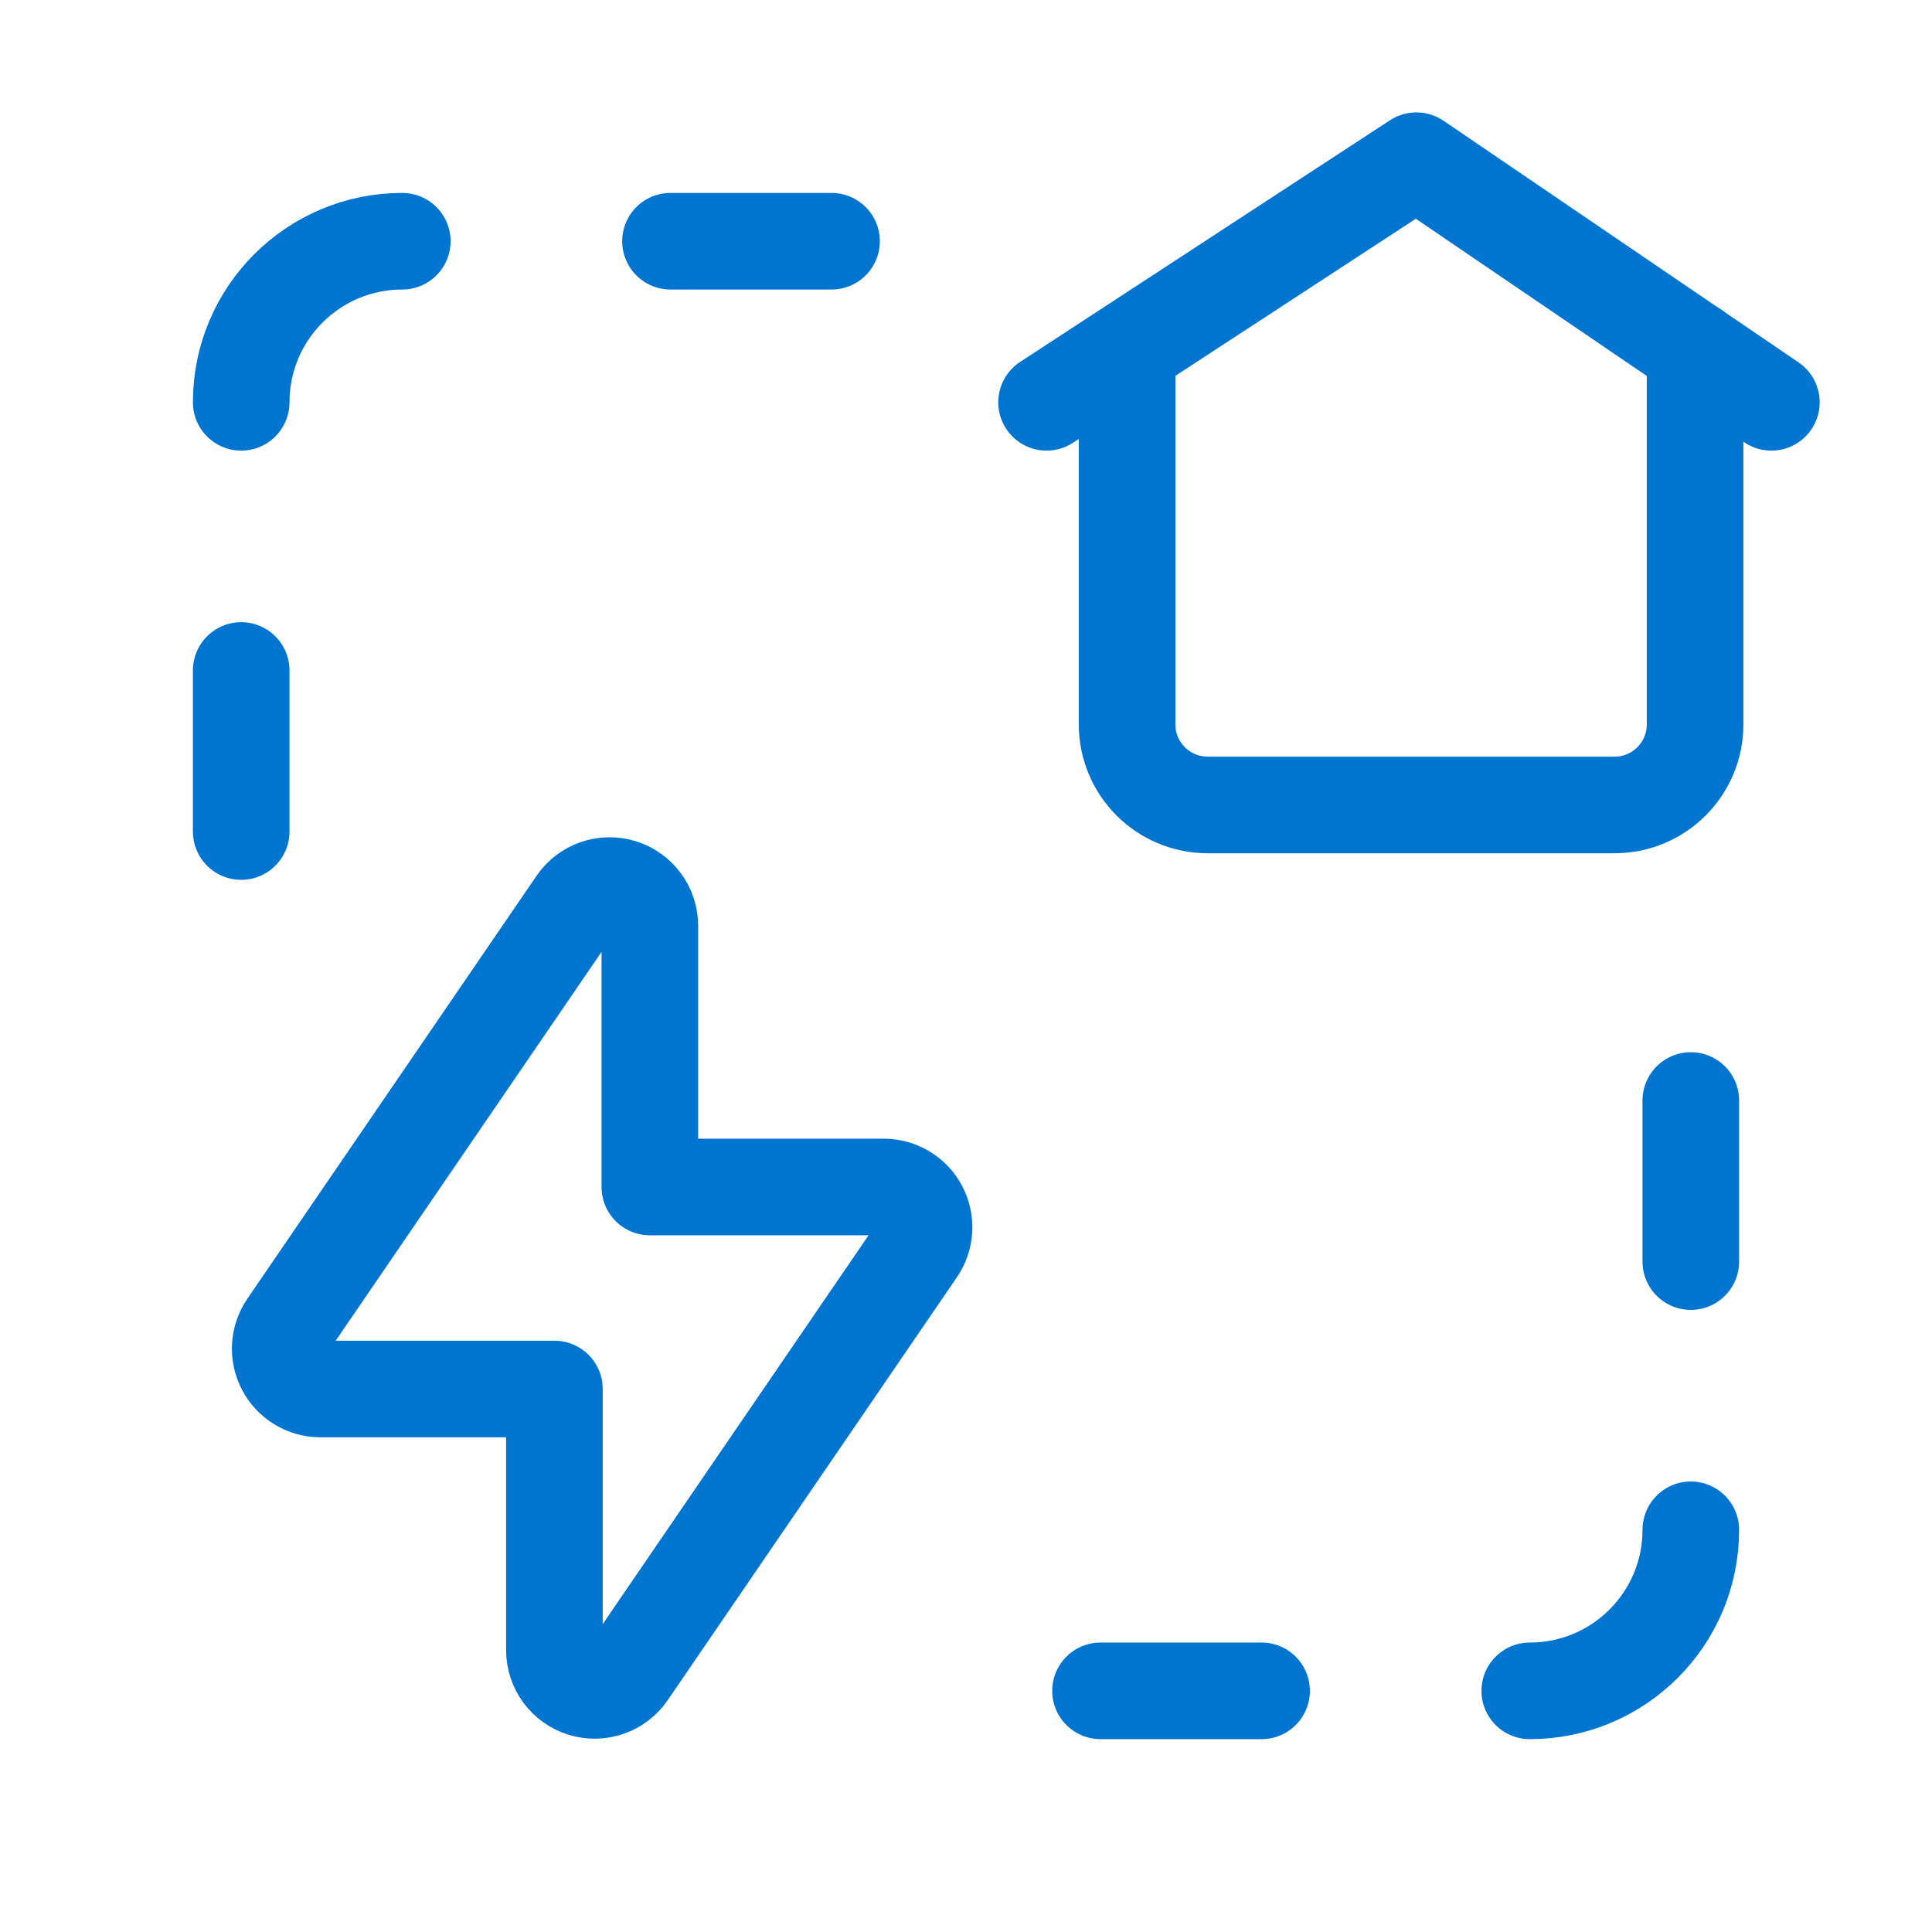
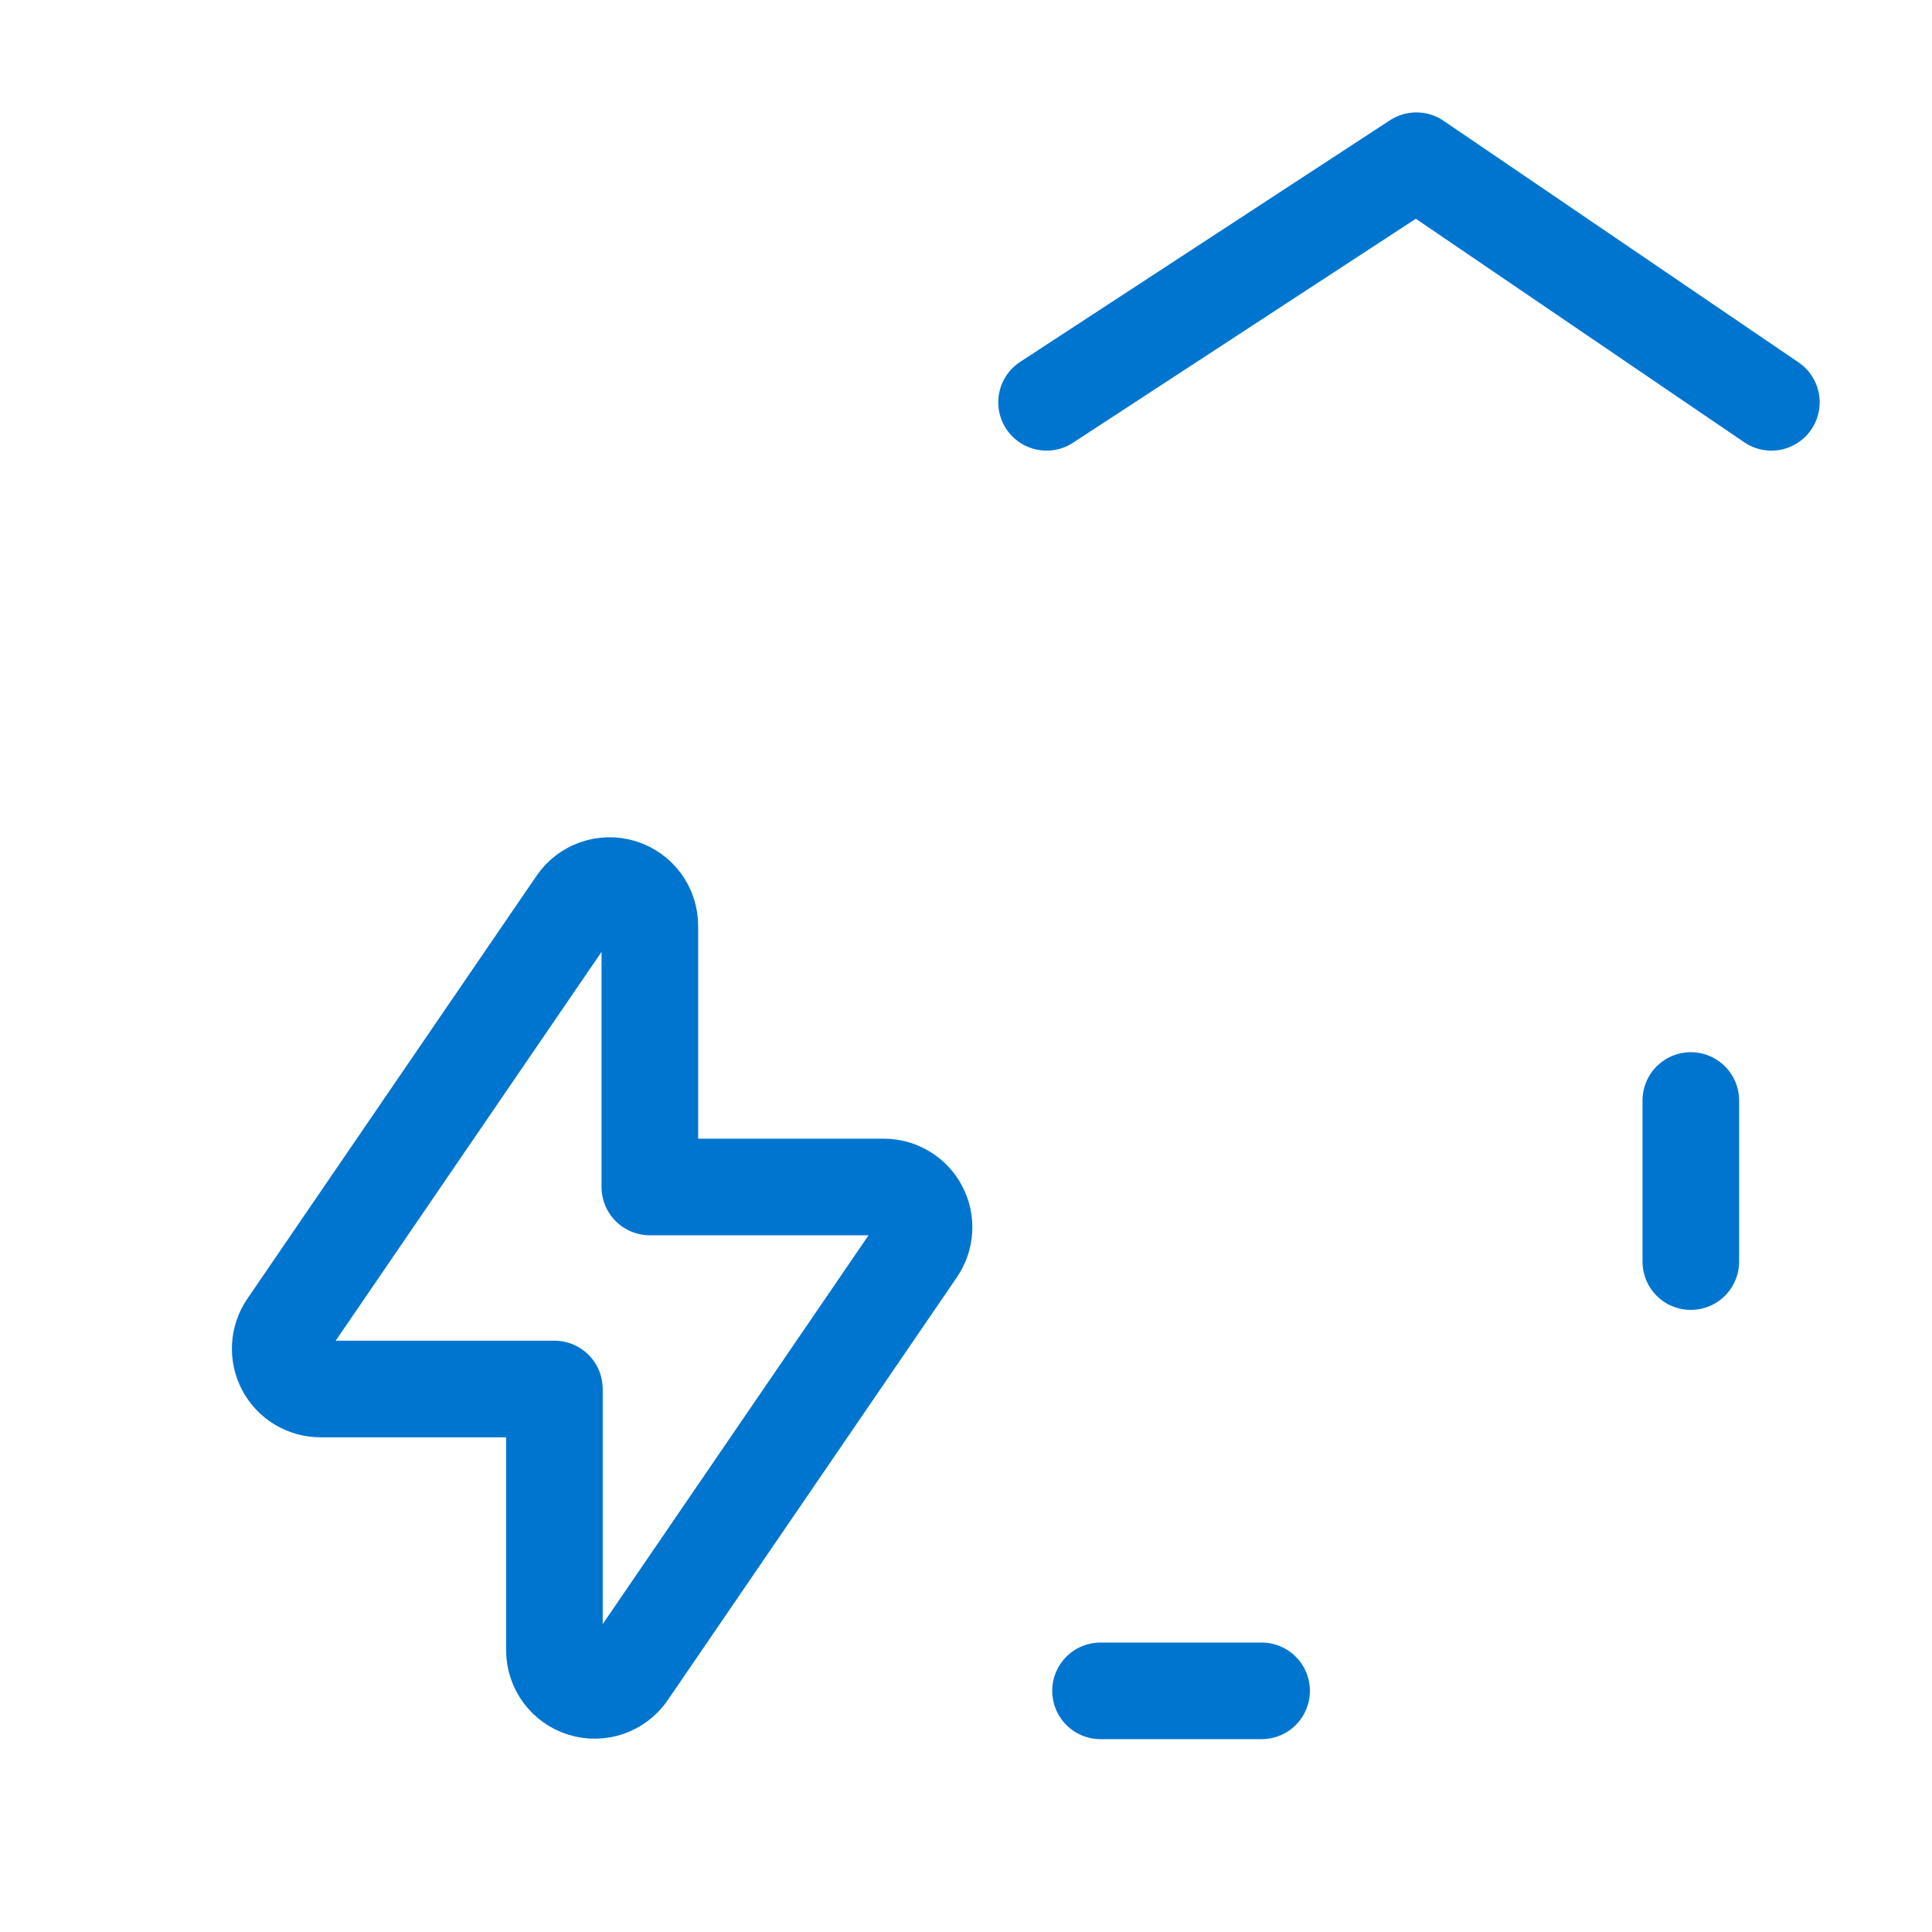
<svg xmlns="http://www.w3.org/2000/svg" width="50" height="50" viewBox="0 0 50 50" fill="none">
-   <path d="M10.411 6.243C8.108 6.243 6.242 8.109 6.242 10.412" stroke="#0075CF" stroke-width="2.5" stroke-linecap="round" stroke-linejoin="round" />
-   <path d="M6.242 17.352V21.52" stroke="#0075CF" stroke-width="2.5" stroke-linecap="round" stroke-linejoin="round" />
-   <path d="M17.352 6.243H21.52" stroke="#0075CF" stroke-width="2.5" stroke-linecap="round" stroke-linejoin="round" />
-   <path d="M39.59 43.759C41.893 43.759 43.758 41.894 43.758 39.591" stroke="#0075CF" stroke-width="2.5" stroke-linecap="round" stroke-linejoin="round" />
  <path d="M43.758 32.65V28.481" stroke="#0075CF" stroke-width="2.5" stroke-linecap="round" stroke-linejoin="round" />
  <path d="M32.65 43.759H28.481" stroke="#0075CF" stroke-width="2.5" stroke-linecap="round" stroke-linejoin="round" />
-   <path d="M29.169 9.067V18.748C29.169 19.898 30.103 20.832 31.253 20.832H41.785C42.935 20.832 43.869 19.898 43.869 18.748V9.067" stroke="#0075CF" stroke-width="2.5" stroke-linecap="round" stroke-linejoin="round" />
  <path d="M27.085 10.412L36.656 4.159L45.843 10.412" stroke="#0075CF" stroke-width="2.5" stroke-linecap="round" stroke-linejoin="round" />
  <path fill-rule="evenodd" clip-rule="evenodd" d="M14.917 23.372C15.175 22.995 15.648 22.83 16.084 22.965C16.521 23.099 16.818 23.503 16.818 23.96V30.719H22.873C23.259 30.719 23.614 30.933 23.794 31.275C23.975 31.616 23.951 32.03 23.733 32.349L16.249 43.294C15.992 43.671 15.518 43.836 15.082 43.701C14.646 43.566 14.348 43.163 14.348 42.706V35.947H8.293C7.907 35.947 7.552 35.733 7.372 35.391C7.192 35.049 7.215 34.636 7.433 34.317L14.917 23.372Z" stroke="#0075CF" stroke-width="2.5" stroke-linecap="round" stroke-linejoin="round" />
</svg>